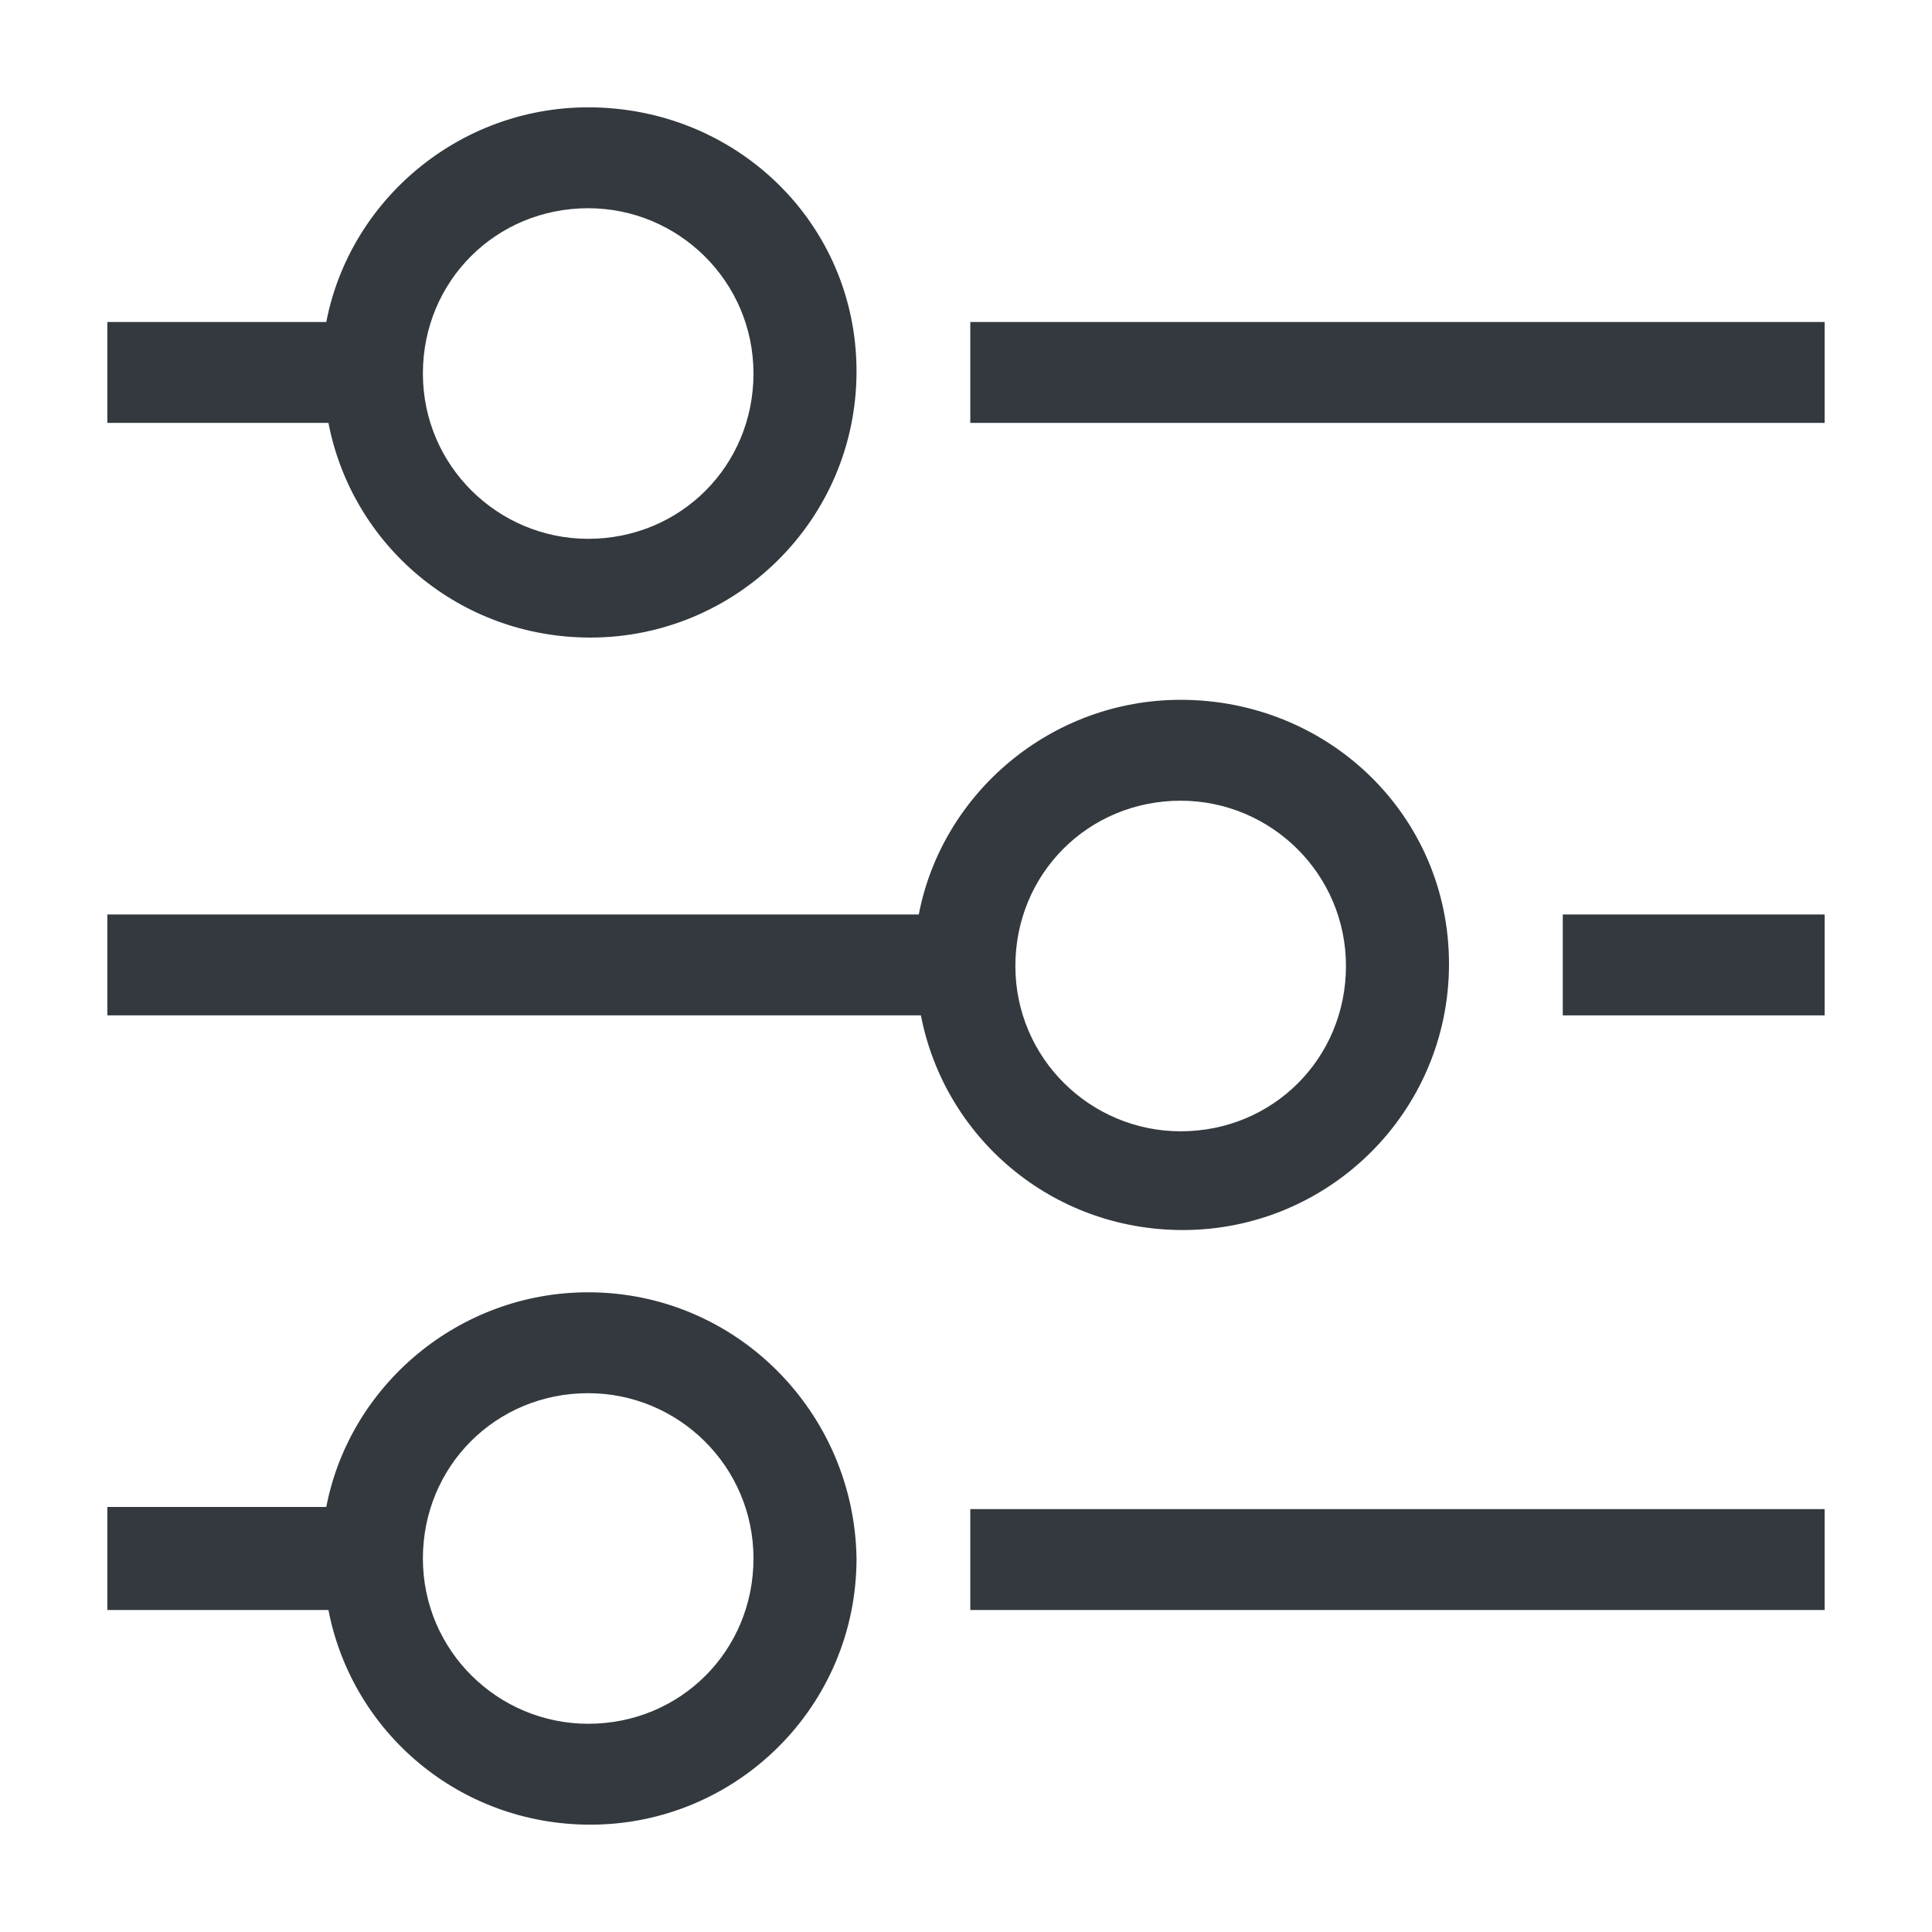
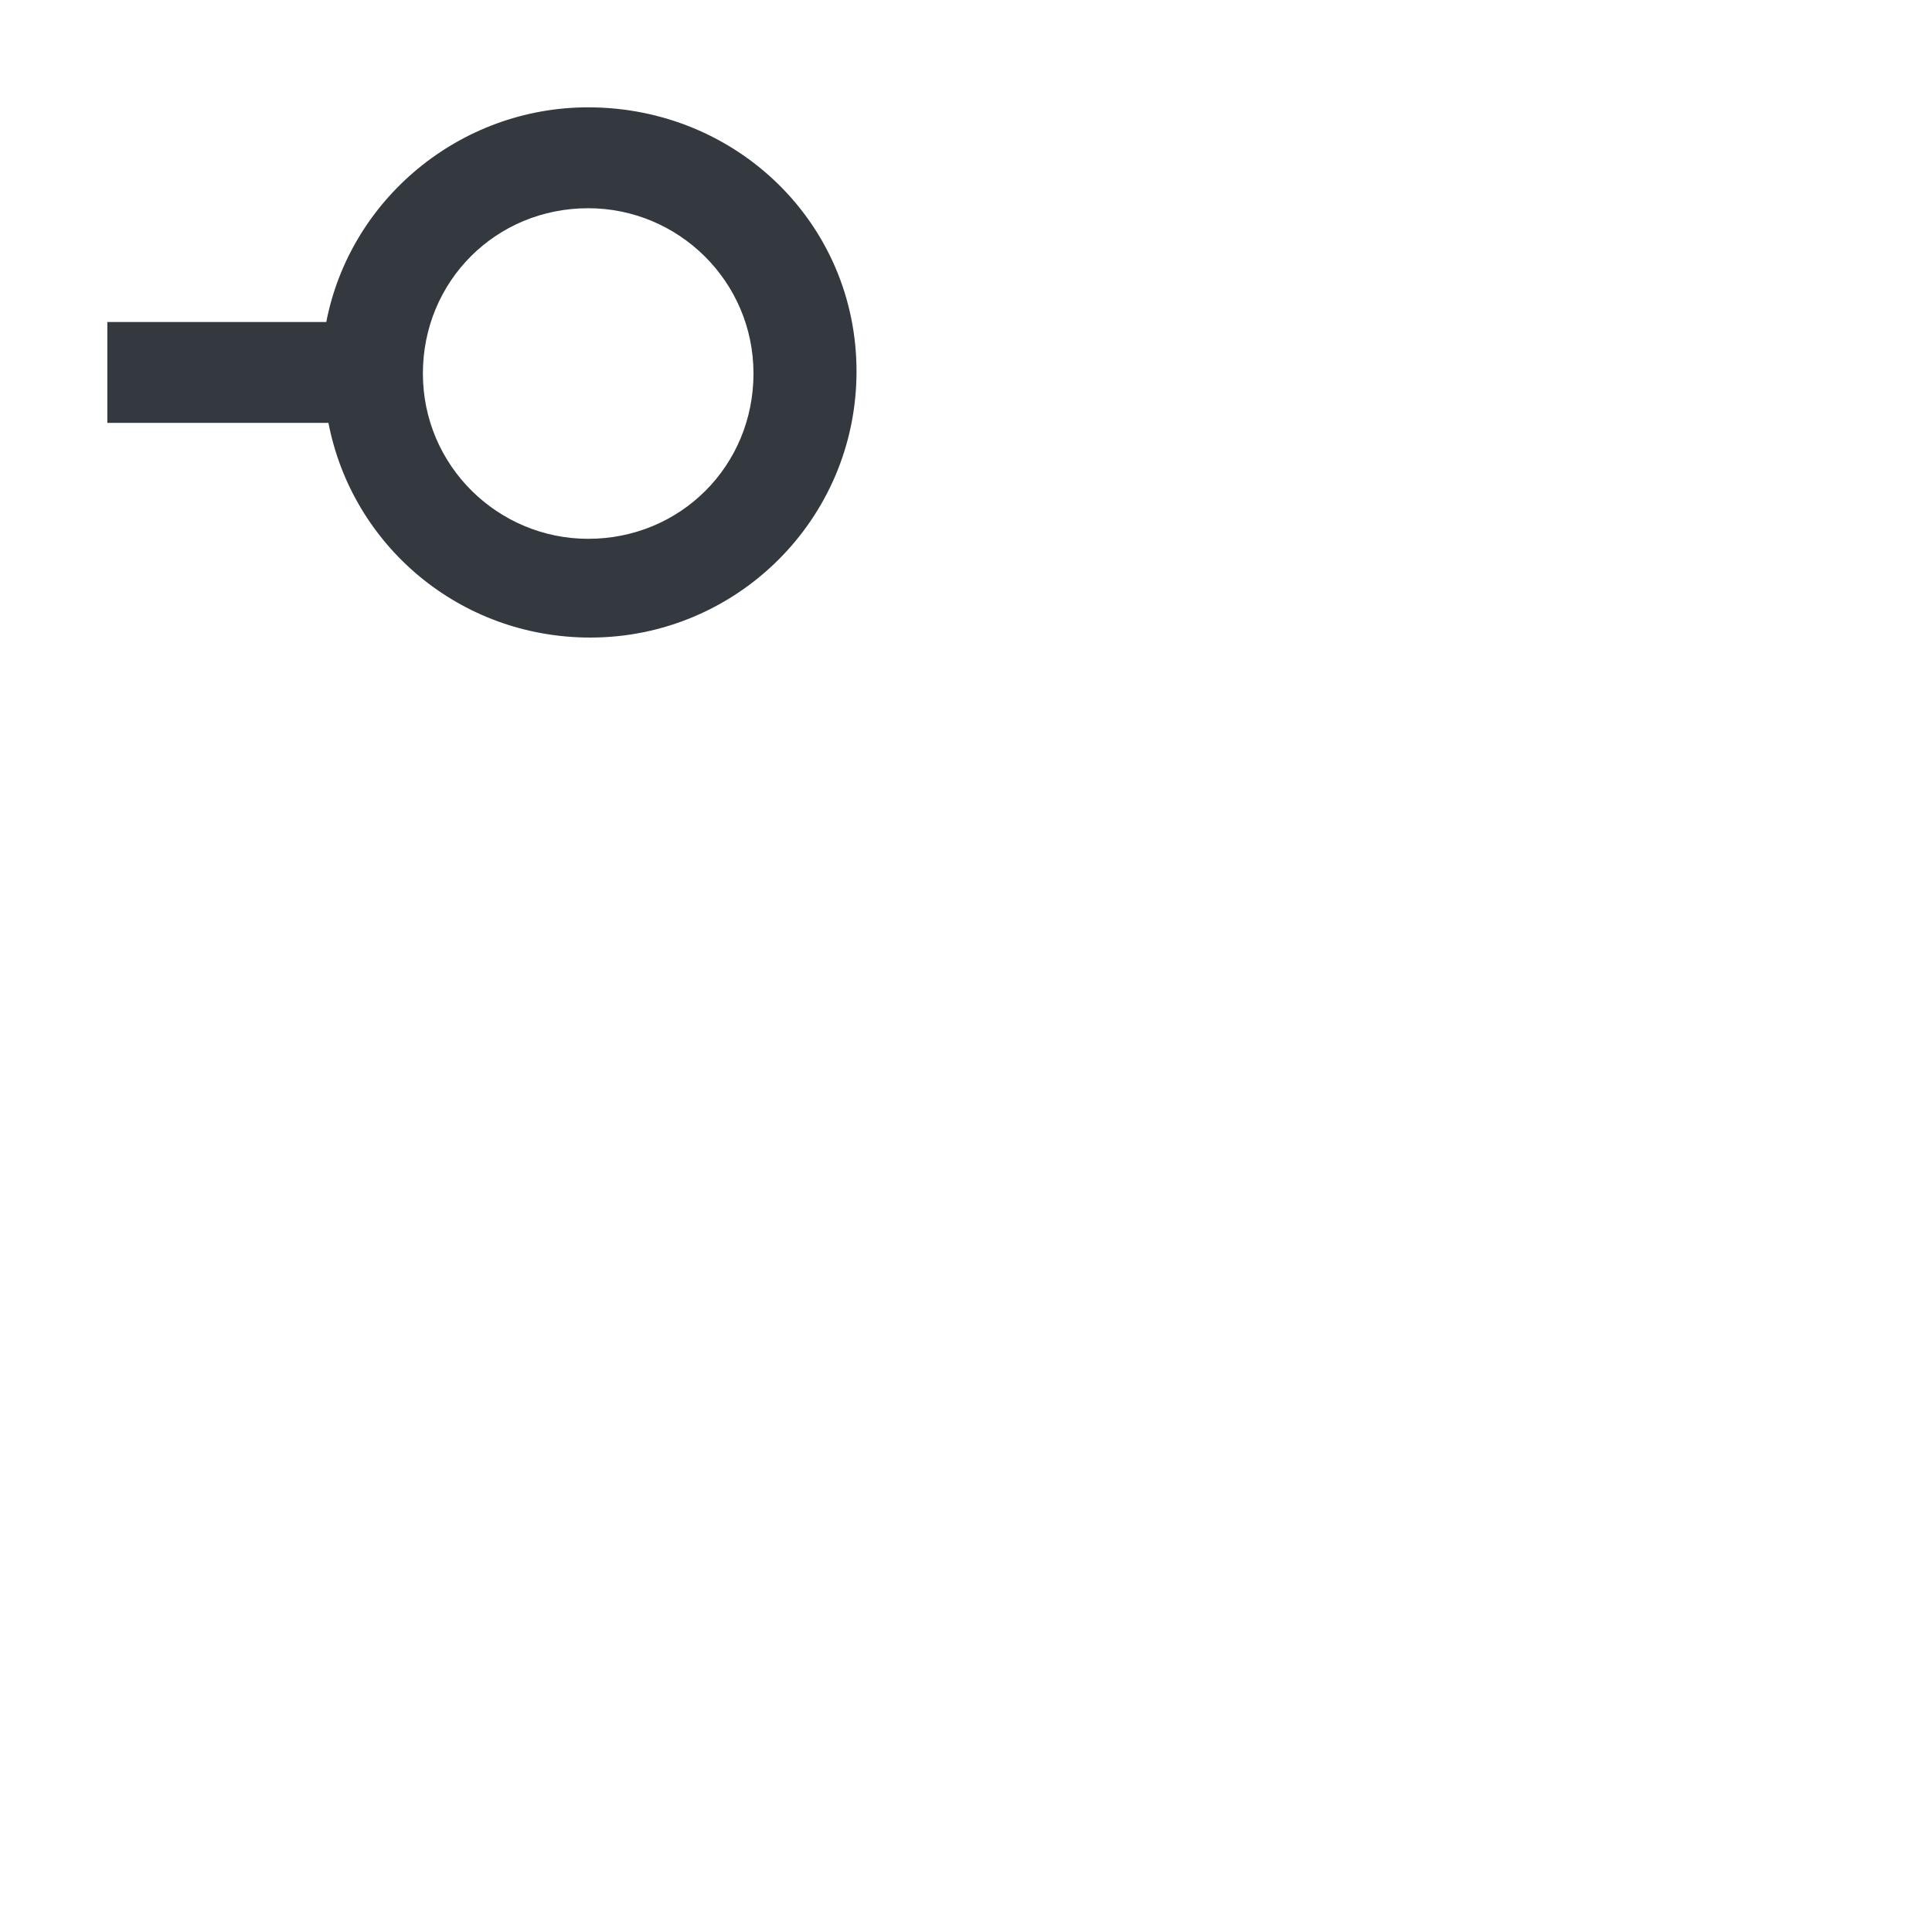
<svg xmlns="http://www.w3.org/2000/svg" version="1.1" id="Layer_1" width="20px" height="20px" x="0px" y="0px" viewBox="0 0 90 90" style="enable-background:new 0 0 90 90;" xml:space="preserve">
  <style type="text/css">
	.st0{fill-rule:evenodd;clip-rule:evenodd;fill:#33393E;}
</style>
-   <rect x="45.2" y="70.3" class="st0" width="39.8" height="4.7" />
-   <rect x="72.8" y="42.6" class="st0" width="12.2" height="4.7" />
-   <rect x="45.2" y="15" class="st0" width="39.8" height="4.7" />
-   <path class="st0" d="M55,32.6c-6,0-11.1,4.3-12.2,10H5v4.7h37.9c1.1,5.7,6.1,10,12.2,10c6.8,0,12.4-5.5,12.4-12.4S61.9,32.6,55,32.6  z M55,52.7c-4.2,0-7.7-3.4-7.7-7.7s3.4-7.7,7.7-7.7c4.2,0,7.7,3.4,7.7,7.7S59.3,52.7,55,52.7z" />
-   <path class="st0" d="M27.4,60.2c-6,0-11.1,4.3-12.2,10H5V75h10.3c1.1,5.7,6.1,10,12.2,10c6.8,0,12.4-5.5,12.4-12.4  C39.8,65.8,34.3,60.2,27.4,60.2z M27.4,80.3c-4.2,0-7.7-3.4-7.7-7.7s3.4-7.7,7.7-7.7c4.2,0,7.7,3.4,7.7,7.7S31.7,80.3,27.4,80.3z" />
  <path class="st0" d="M27.4,5c-6,0-11.1,4.3-12.2,10H5v4.7h10.3c1.1,5.7,6.1,10,12.2,10c6.8,0,12.4-5.5,12.4-12.4S34.3,5,27.4,5z   M27.4,25.1c-4.2,0-7.7-3.4-7.7-7.7s3.4-7.7,7.7-7.7c4.2,0,7.7,3.4,7.7,7.7S31.7,25.1,27.4,25.1z" />
</svg>